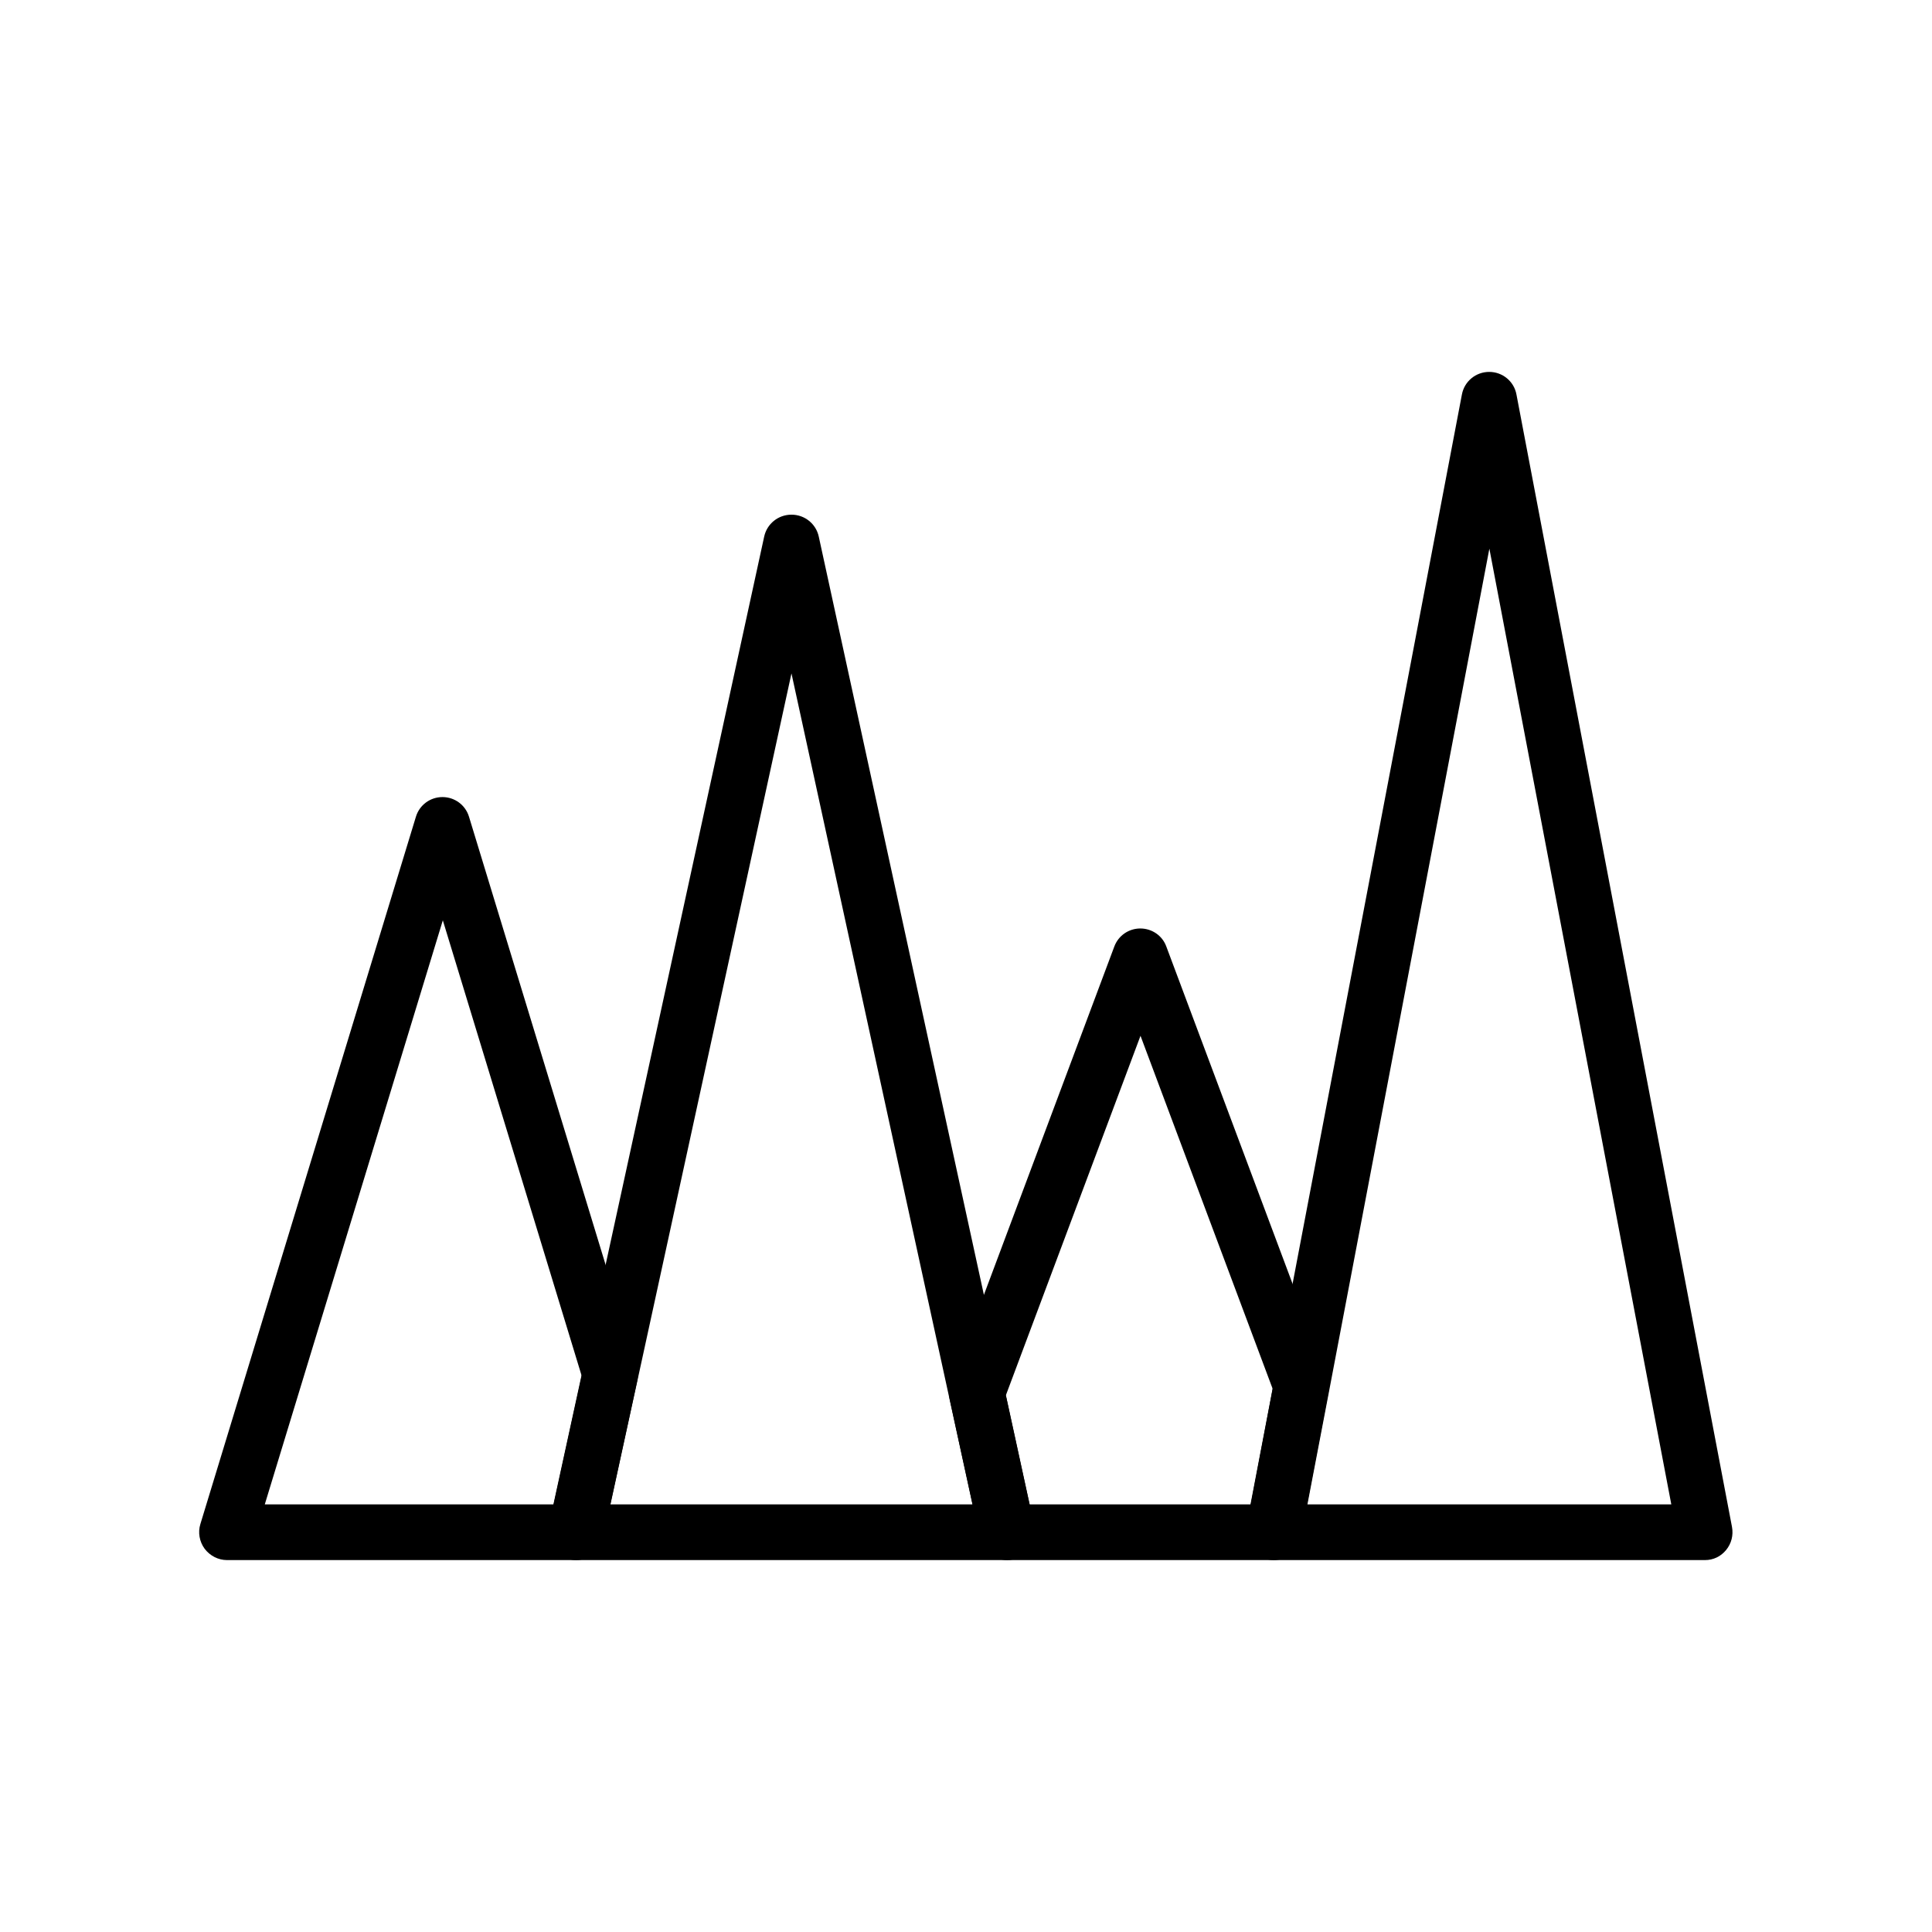
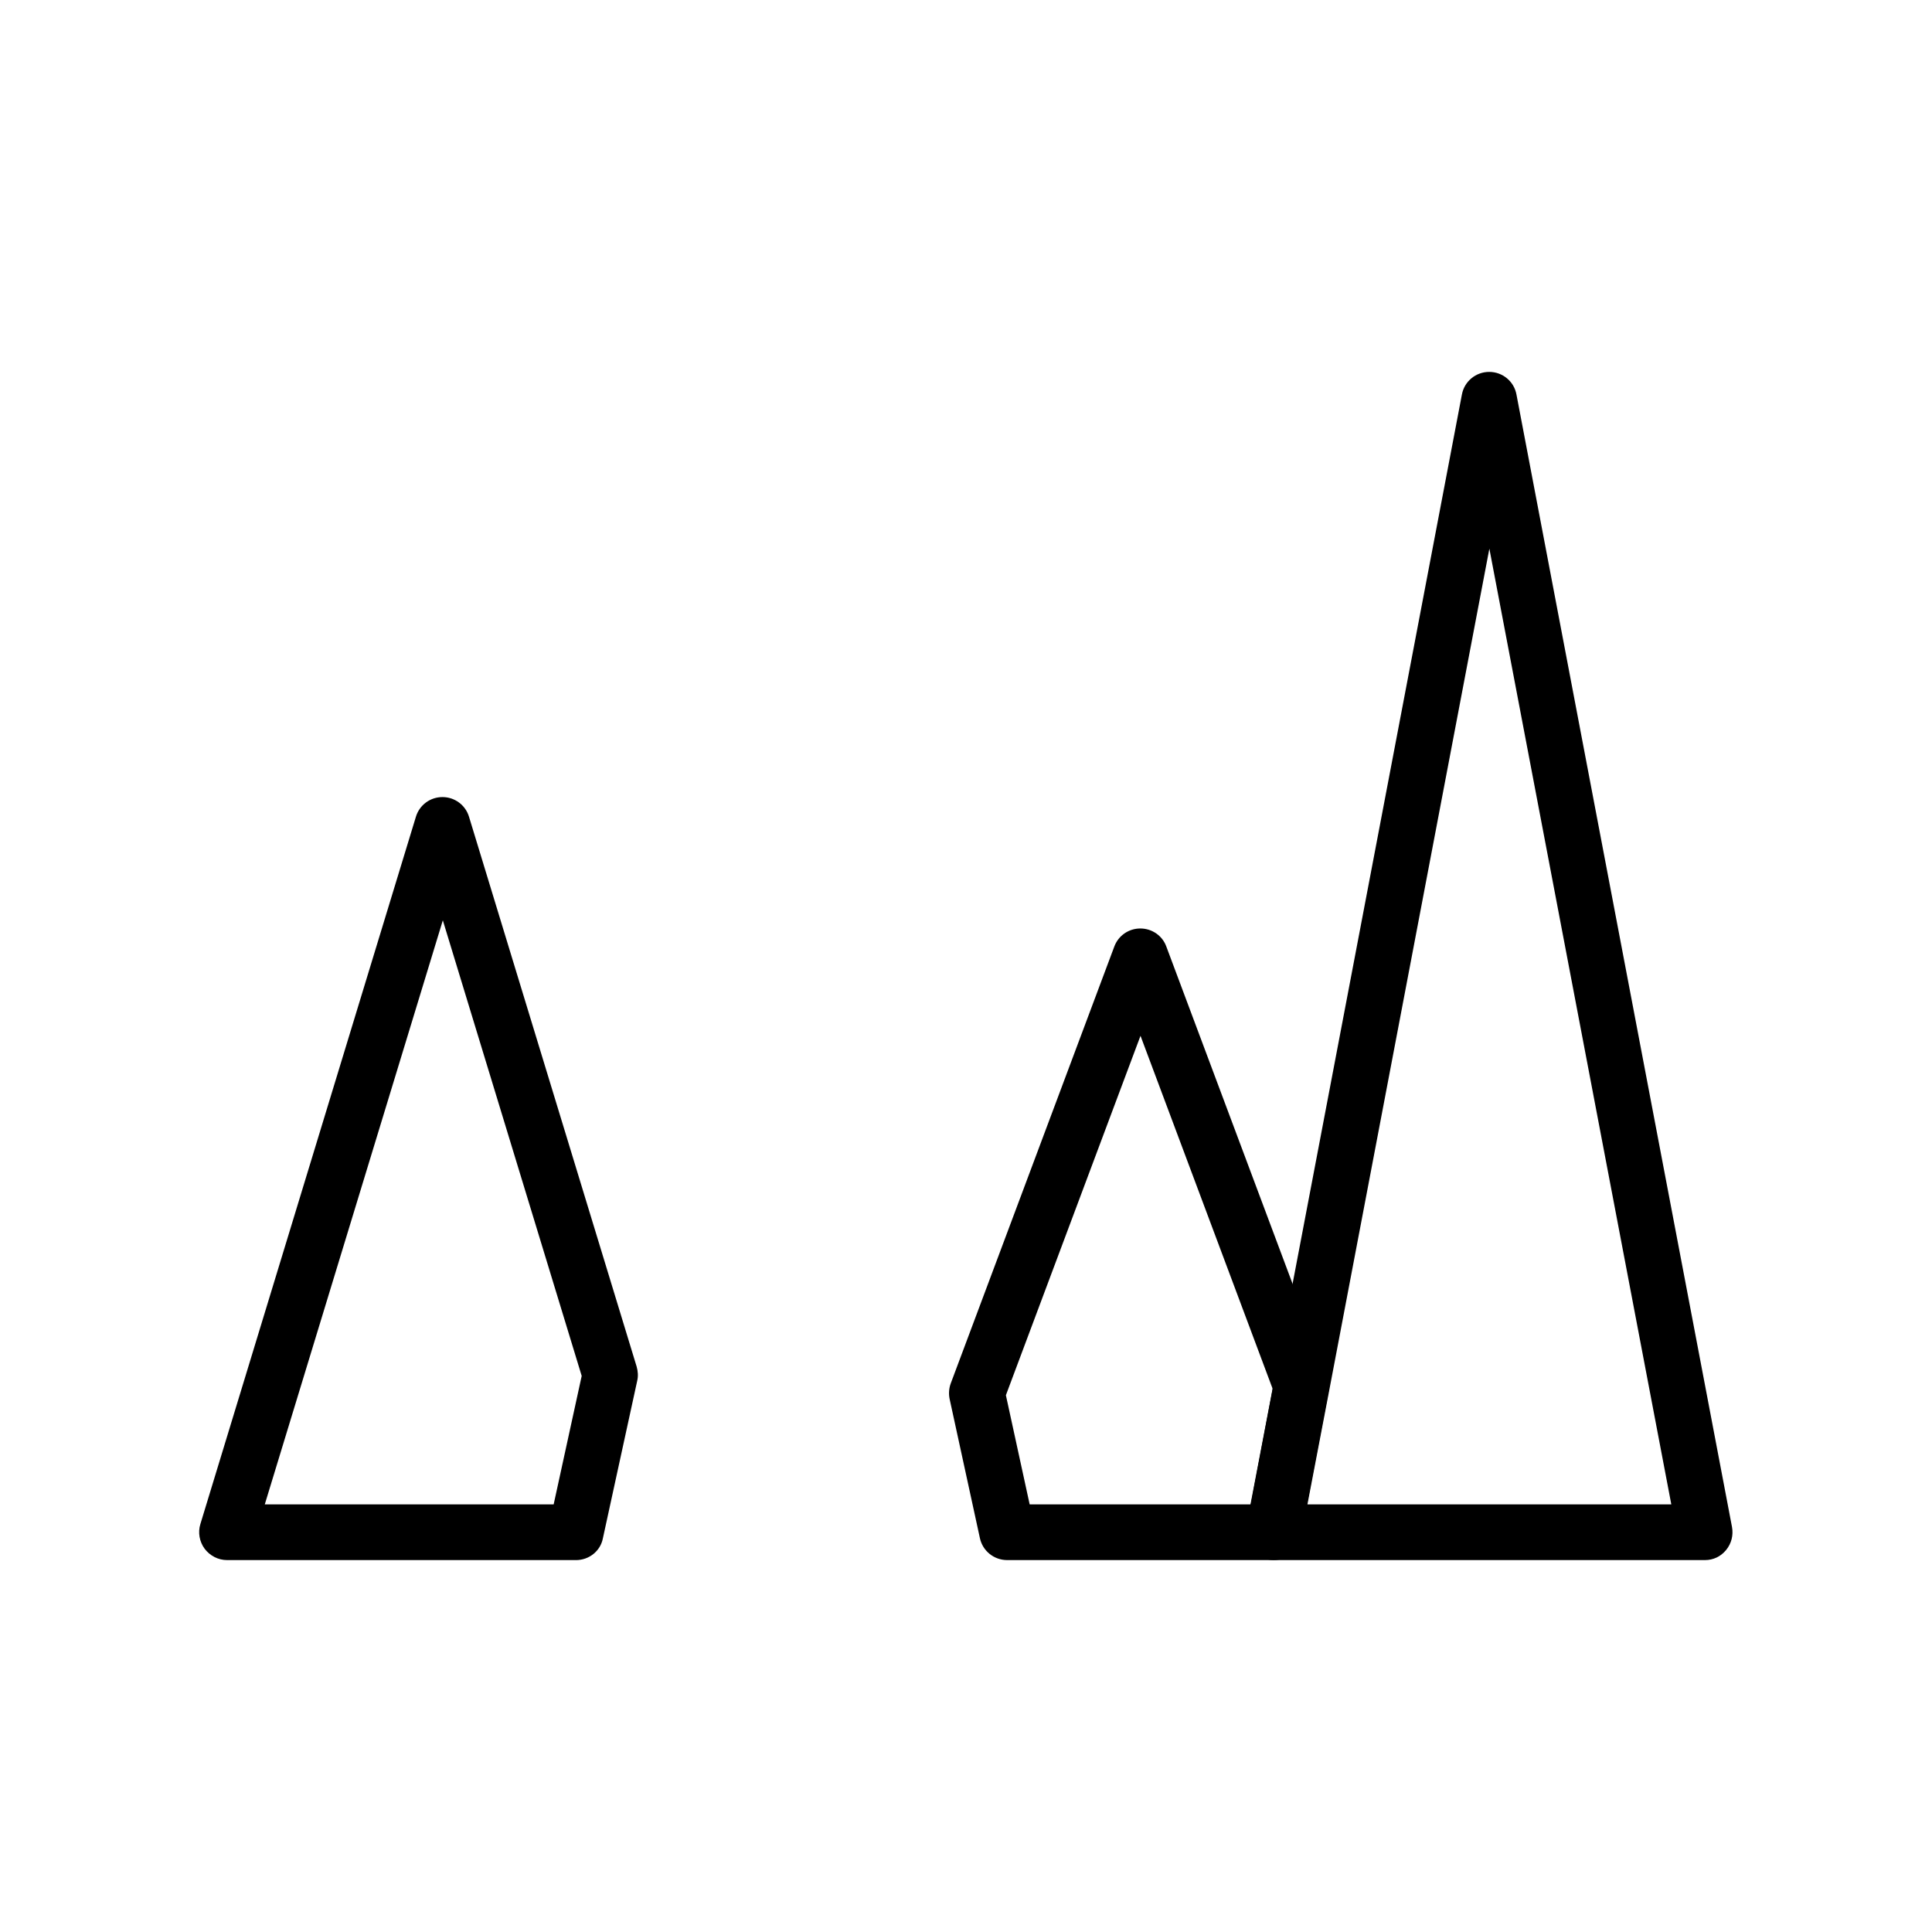
<svg xmlns="http://www.w3.org/2000/svg" fill="#000000" width="800px" height="800px" version="1.1" viewBox="144 144 512 512">
  <g>
    <path d="m296.63 557.44h-92.445c-2.363 0-4.527-1.133-5.953-3-1.379-1.871-1.82-4.328-1.133-6.543l57.121-187.45c0.934-3.102 3.789-5.215 7.035-5.215s6.102 2.117 7.035 5.215l44.43 145.73c0.344 1.23 0.441 2.508 0.148 3.738l-9.102 41.77c-0.641 3.348-3.644 5.758-7.137 5.758zm-82.461-14.758h76.555l7.43-34.047-36.801-120.74z" />
-     <path d="m410.92 557.44h-114.29c-2.215 0-4.328-1.031-5.758-2.754-1.379-1.723-1.918-4.035-1.477-6.199l9.102-41.77 48.02-220.52c0.738-3.394 3.738-5.805 7.231-5.805 3.492 0 6.496 2.41 7.231 5.805l57.121 262.29c0.492 2.164-0.051 4.477-1.477 6.199-1.371 1.723-3.484 2.754-5.699 2.754zm-105.14-14.758h95.941l-47.973-220.22-40.836 187.45z" />
    <path d="m481.52 557.44h-70.602c-3.492 0-6.496-2.41-7.231-5.805l-8.02-36.852c-0.297-1.379-0.195-2.856 0.297-4.184l43.344-115.77c1.082-2.902 3.836-4.773 6.887-4.773 3.102 0 5.856 1.918 6.887 4.773l42.656 113.95c0.492 1.277 0.59 2.656 0.344 3.984l-7.379 38.621c-0.59 3.547-3.641 6.055-7.184 6.055zm-64.648-14.758h58.598l5.805-30.602-35.031-93.582-35.672 95.25z" />
    <path d="m595.82 557.44h-114.29c-2.215 0-4.281-0.984-5.707-2.656-1.426-1.672-1.969-3.938-1.574-6.102l7.379-38.621 49.789-261.5c0.641-3.492 3.691-6.004 7.231-6.004 3.543 0 6.594 2.508 7.231 6.004l57.121 300.12c0.395 2.164-0.148 4.379-1.574 6.102-1.422 1.723-3.391 2.656-5.602 2.656zm-105.34-14.758h96.434l-48.215-253.28-42.508 223.42z" />
  </g>
</svg>